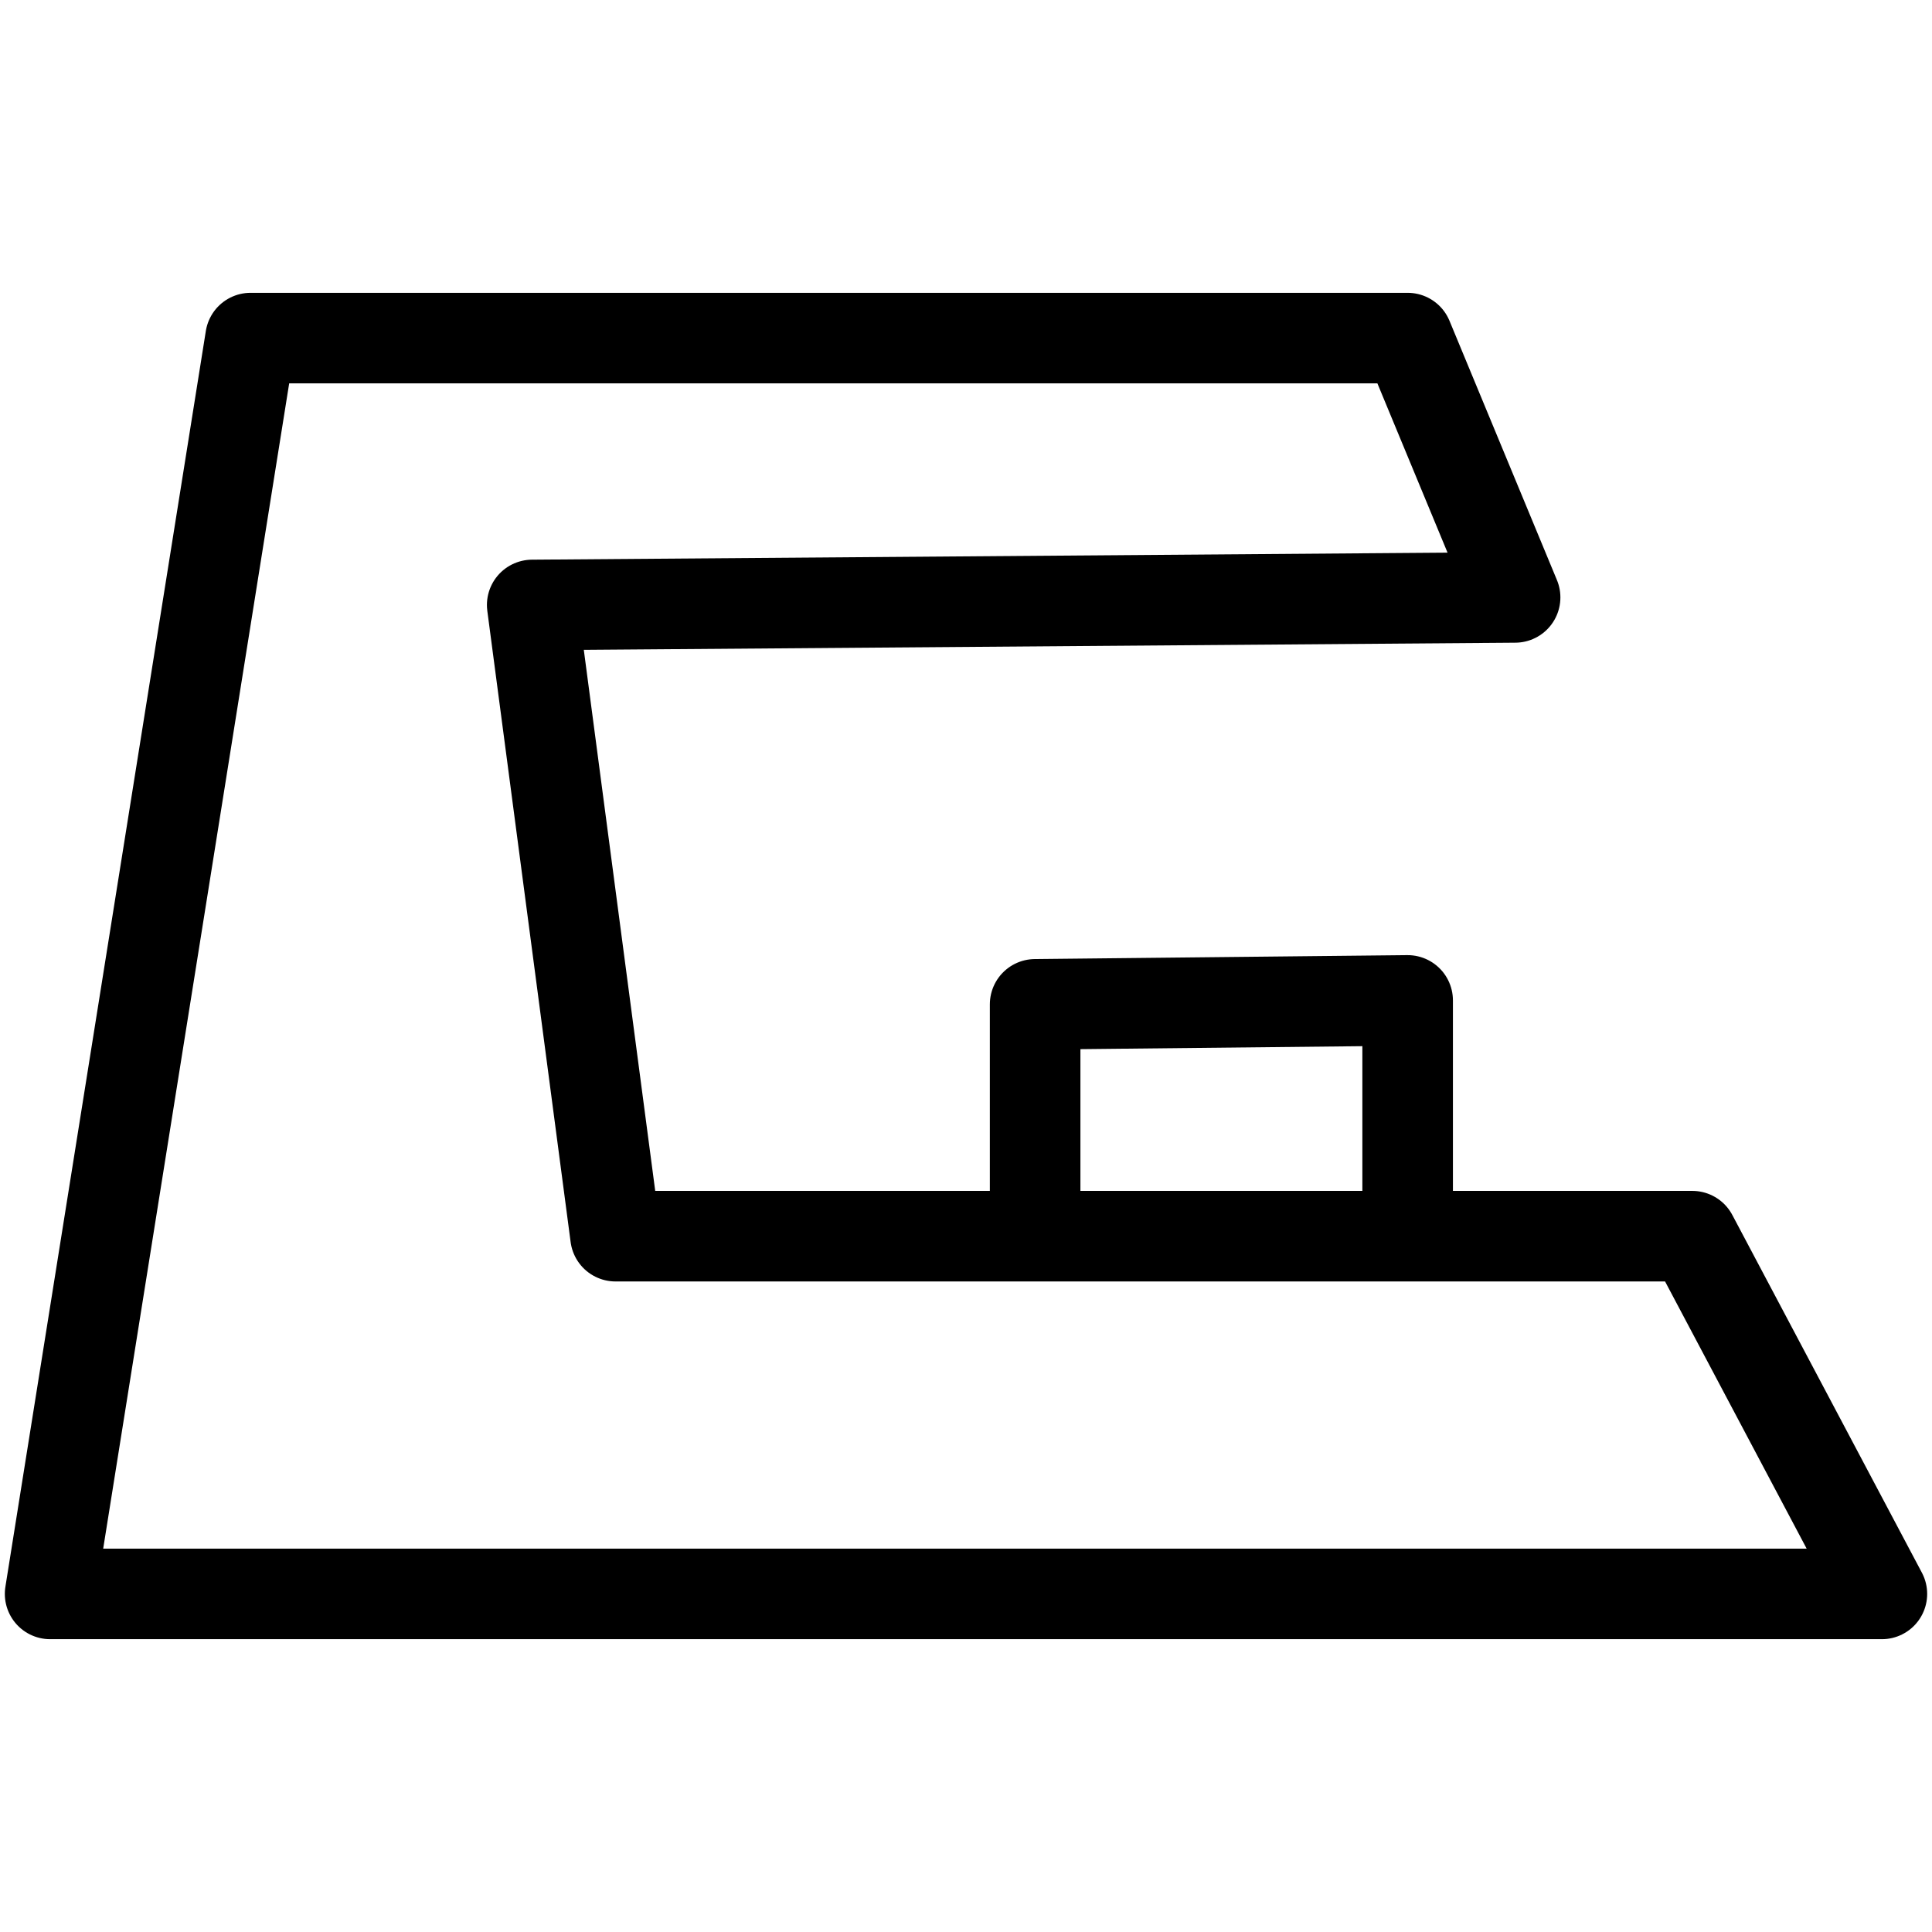
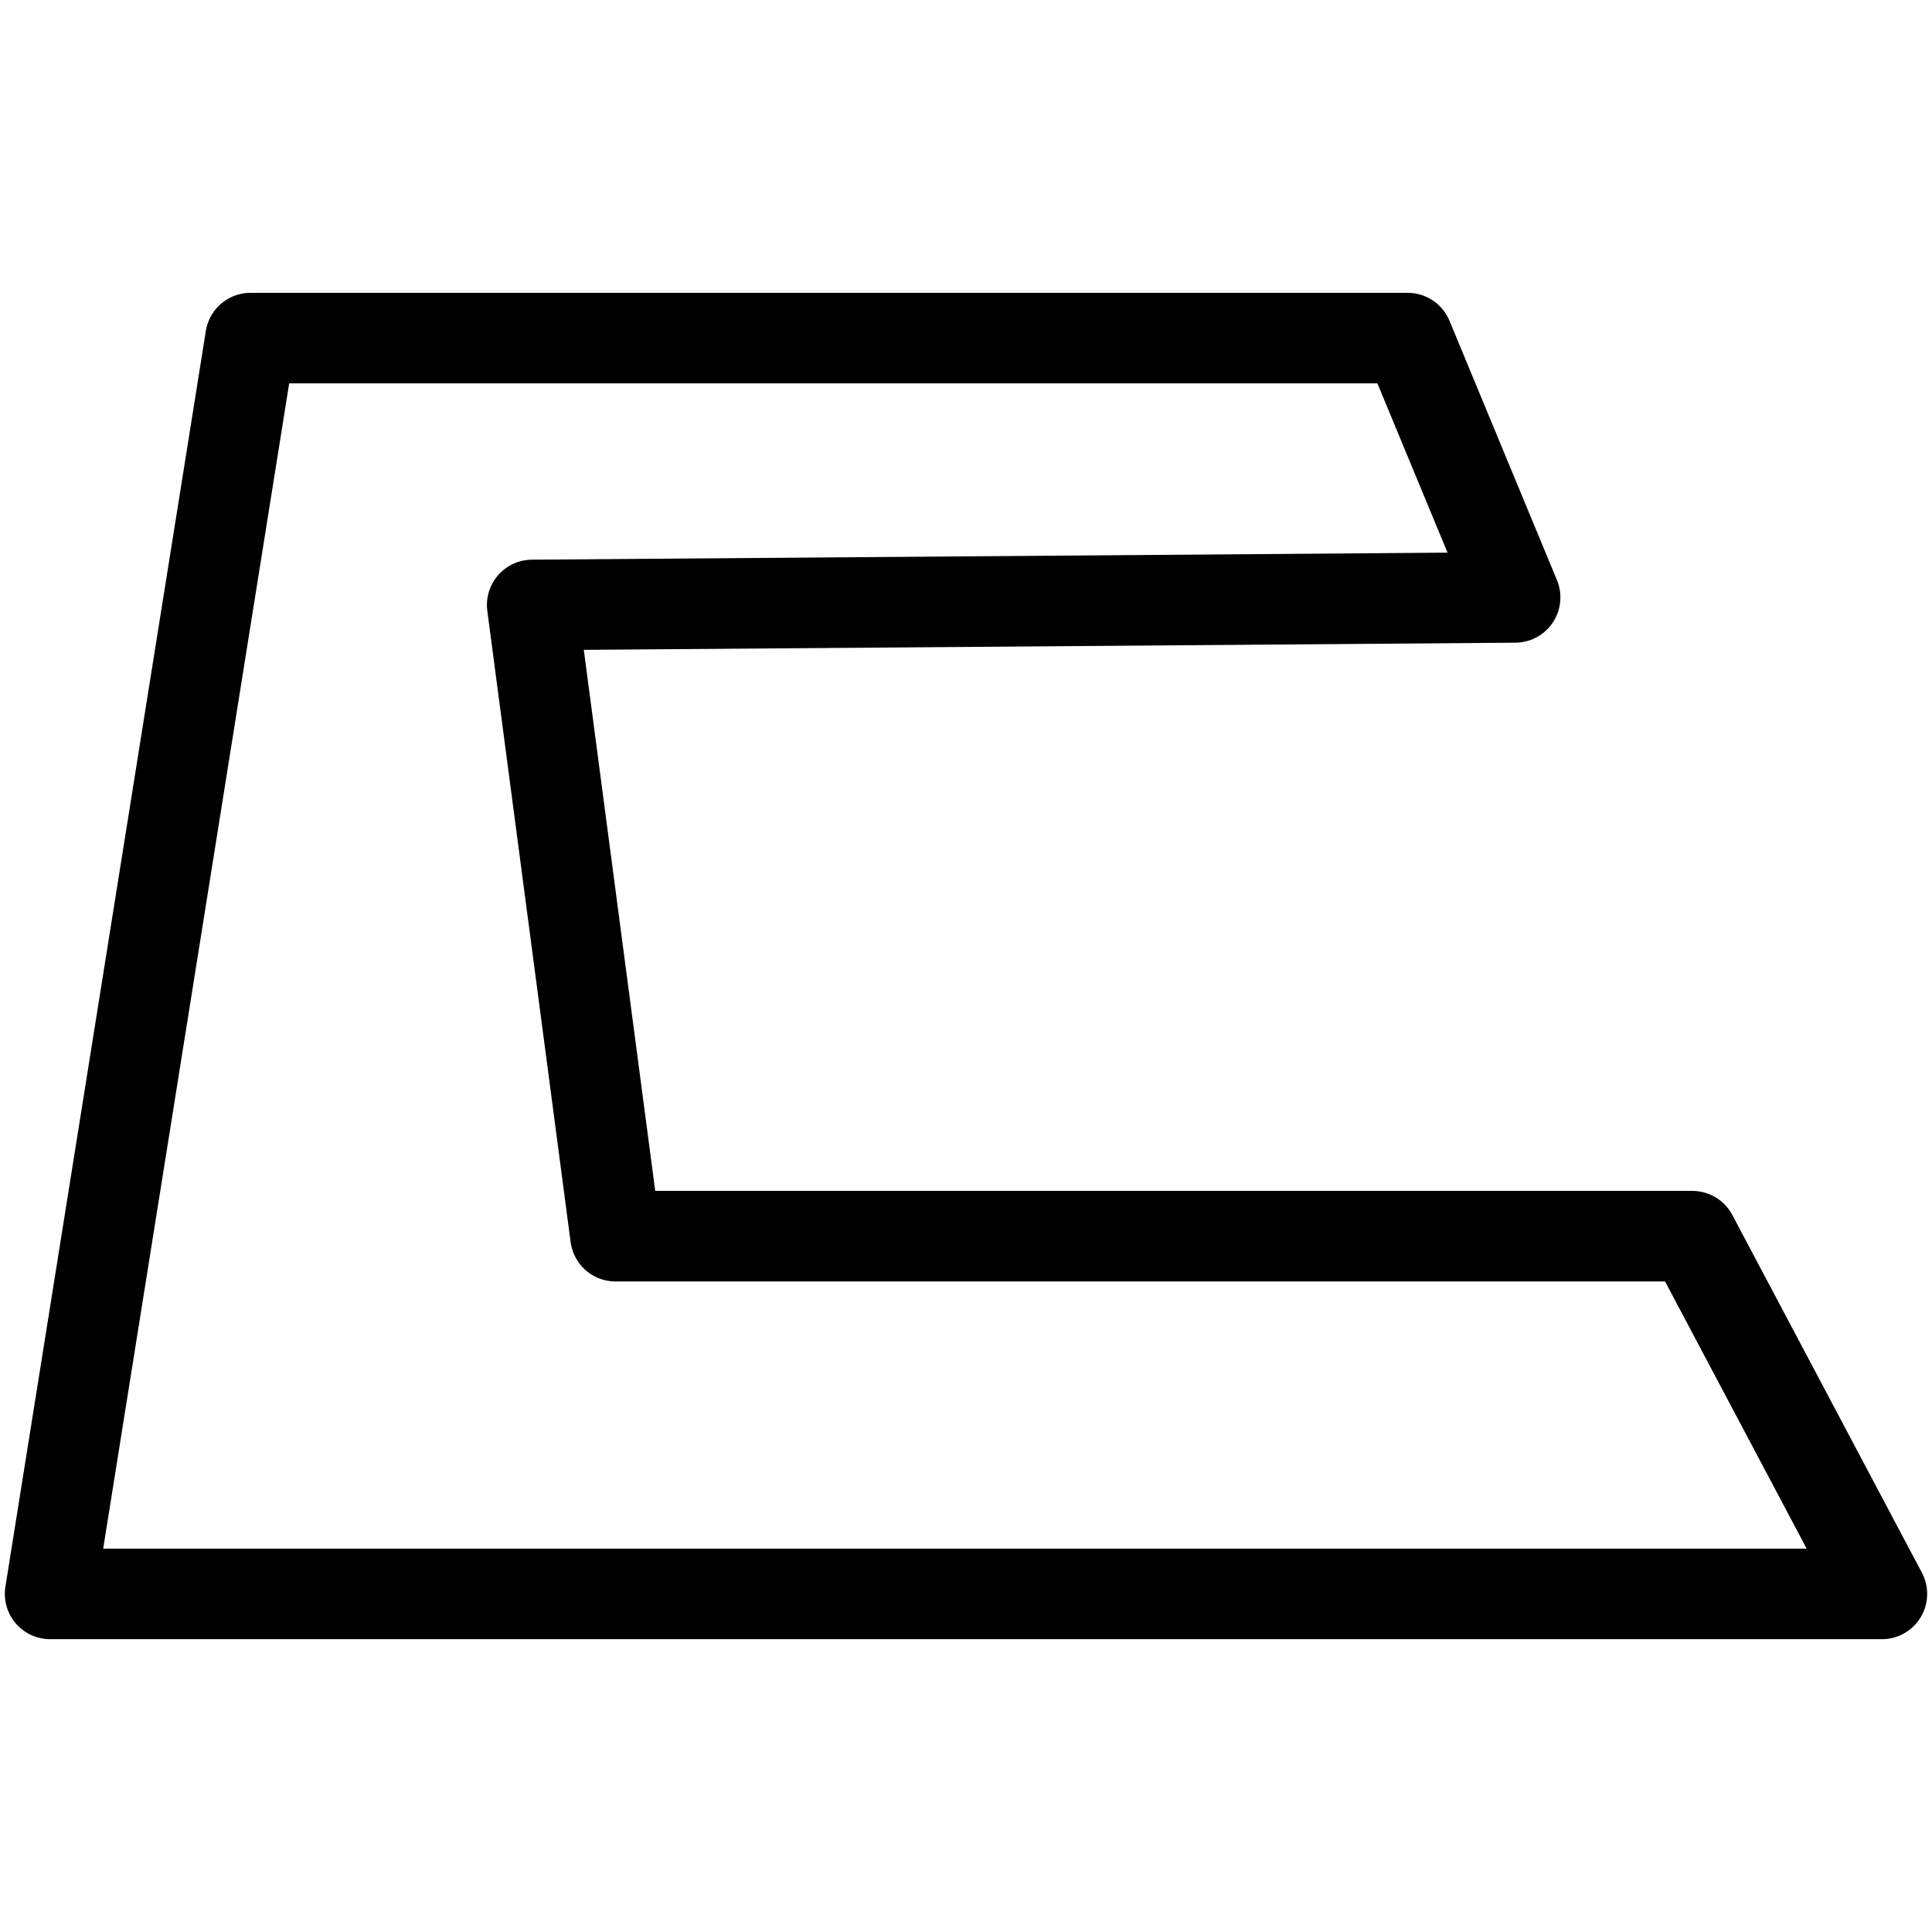
<svg xmlns="http://www.w3.org/2000/svg" id="Ebene_1" version="1.1" viewBox="0 0 640 640">
  <defs>
    <style>
      .st0 {
        fill: none;
        stroke: #000;
        stroke-linejoin: round;
        stroke-width: 30px;
      }
    </style>
  </defs>
  <polygon class="st0" points="16.6 528 623.4 528 560.6 409.5 203.9 409.5 176.3 200.4 501.9 197.9 466.3 112 83 112 16.6 528" />
-   <polyline class="st0" points="342.9 407.8 342.9 332.7 466.3 331.4 466.3 407.8" />
</svg>